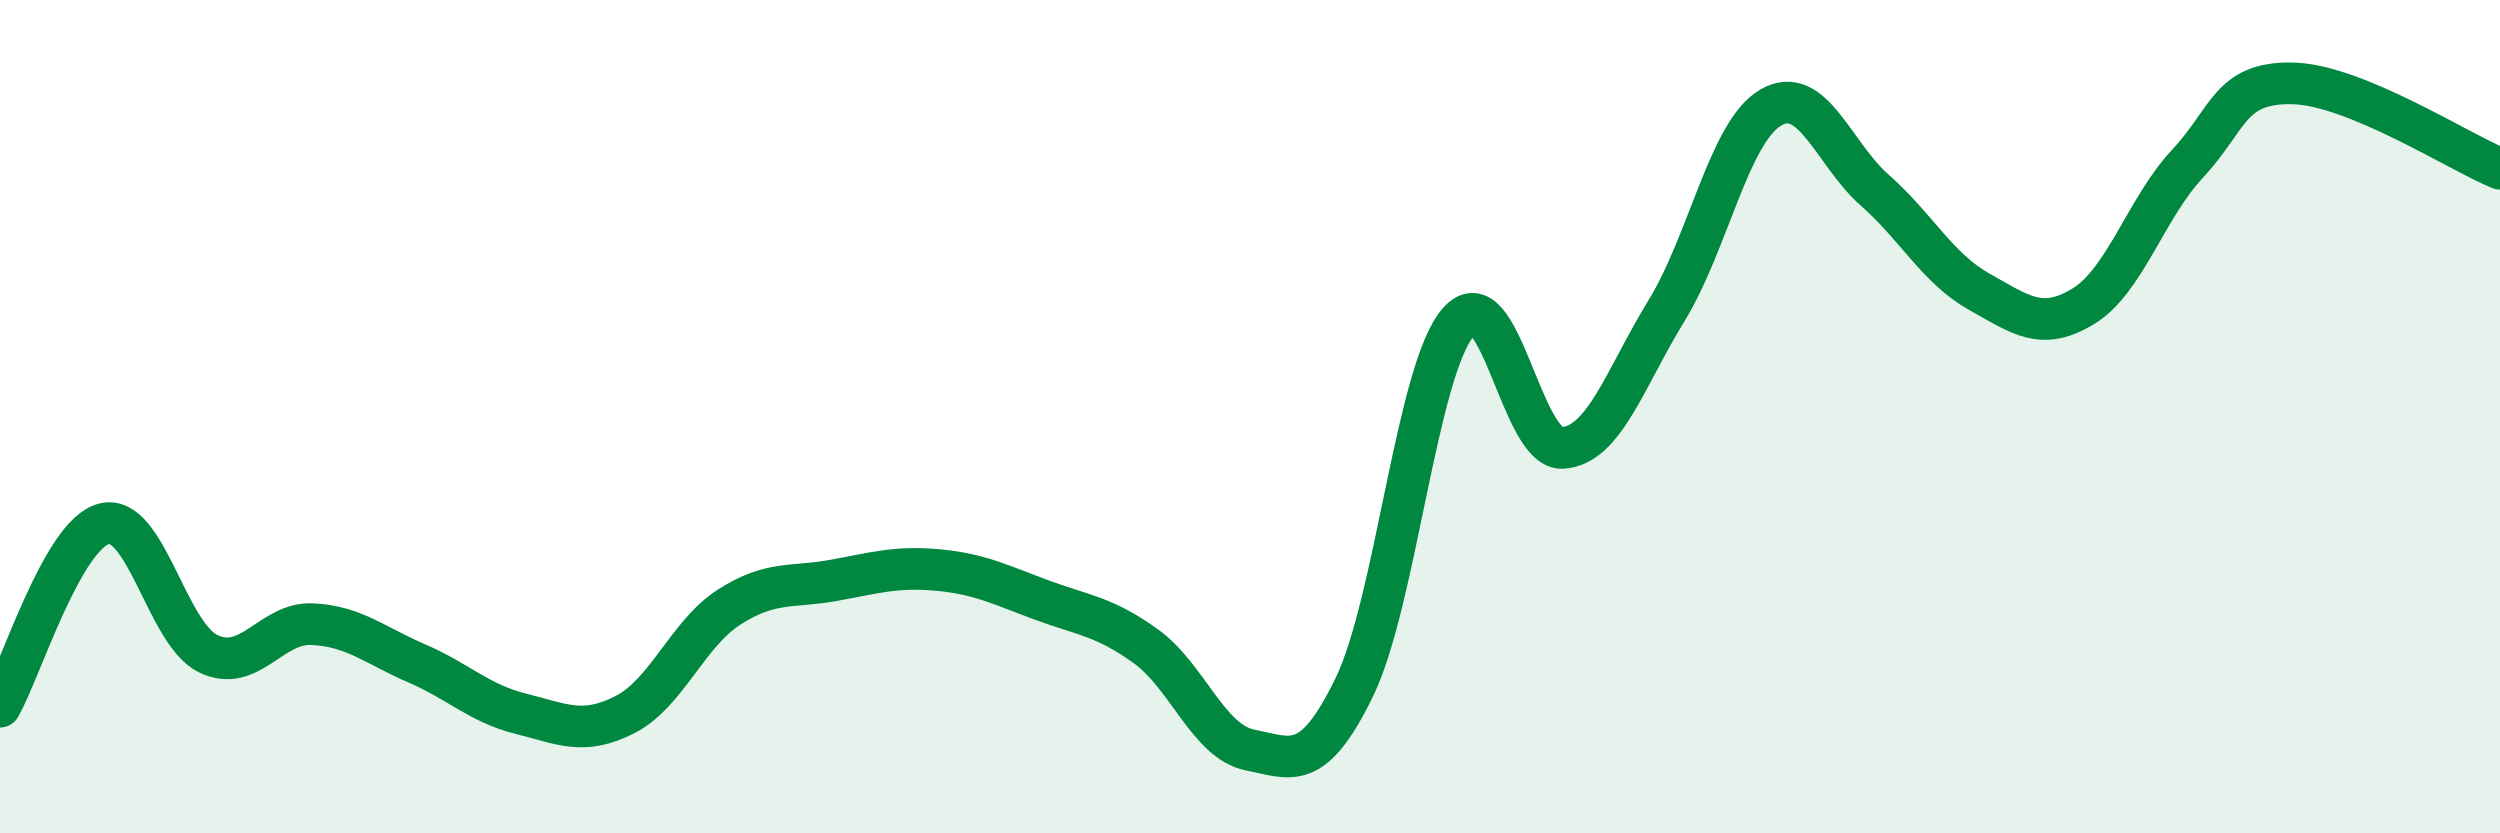
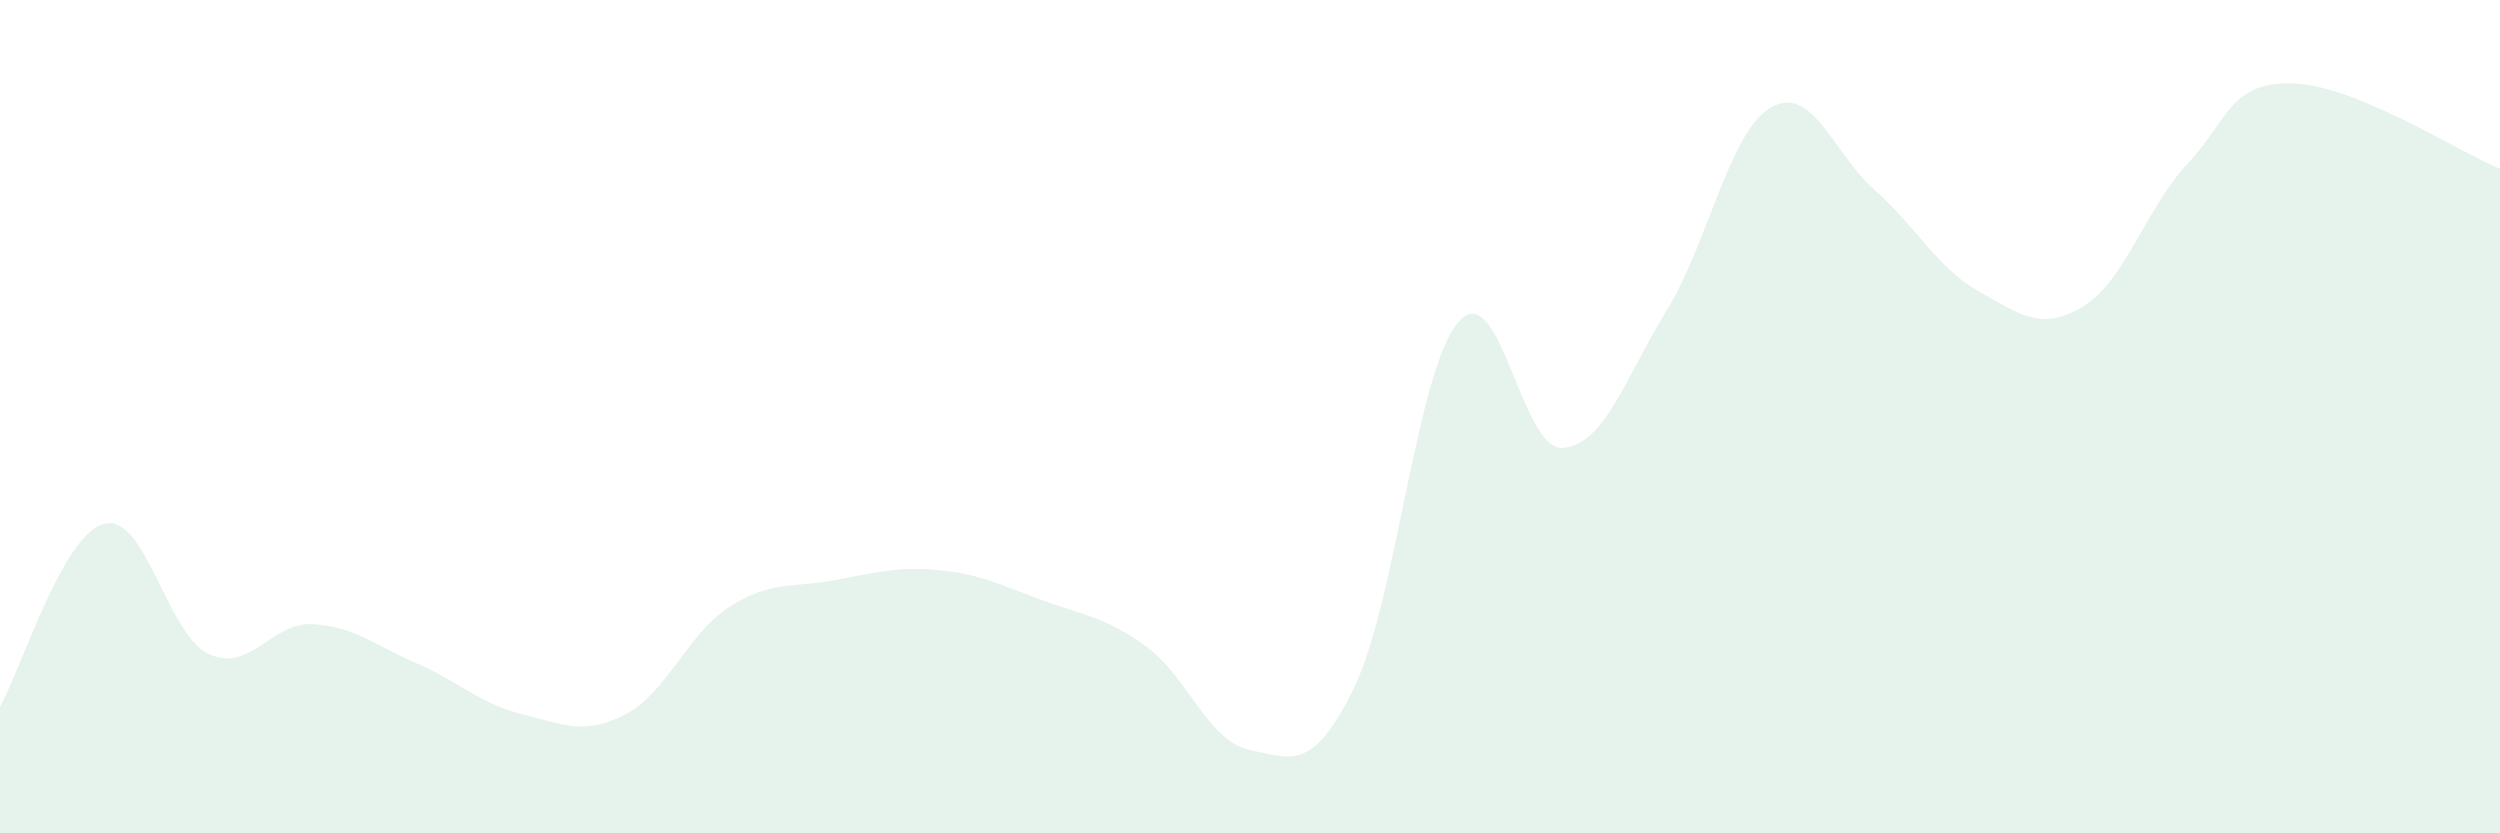
<svg xmlns="http://www.w3.org/2000/svg" width="60" height="20" viewBox="0 0 60 20">
  <path d="M 0,16.96 C 0.5,16.08 1.5,12.82 2.5,12.57 C 3.5,12.32 4,15.21 5,15.69 C 6,16.17 6.5,14.93 7.5,14.98 C 8.5,15.03 9,15.49 10,15.92 C 11,16.35 11.5,16.88 12.5,17.13 C 13.5,17.38 14,17.66 15,17.15 C 16,16.64 16.5,15.21 17.5,14.57 C 18.5,13.93 19,14.11 20,13.93 C 21,13.75 21.5,13.59 22.5,13.68 C 23.5,13.77 24,14.03 25,14.4 C 26,14.77 26.5,14.79 27.5,15.51 C 28.5,16.23 29,17.8 30,18 C 31,18.2 31.5,18.55 32.5,16.5 C 33.5,14.45 34,8.88 35,7.73 C 36,6.58 36.5,10.81 37.5,10.75 C 38.5,10.69 39,9.08 40,7.45 C 41,5.82 41.5,3.16 42.5,2.58 C 43.5,2 44,3.69 45,4.57 C 46,5.45 46.5,6.44 47.5,7 C 48.5,7.56 49,7.96 50,7.35 C 51,6.74 51.5,5 52.5,3.93 C 53.5,2.86 53.5,1.98 55,2 C 56.5,2.02 59,3.64 60,4.05L60 20L0 20Z" fill="#008740" opacity="0.1" stroke-linecap="round" stroke-linejoin="round" />
-   <path d="M 0,16.96 C 0.5,16.08 1.5,12.82 2.5,12.57 C 3.5,12.32 4,15.21 5,15.69 C 6,16.17 6.5,14.93 7.5,14.98 C 8.5,15.03 9,15.49 10,15.92 C 11,16.35 11.5,16.88 12.5,17.13 C 13.5,17.38 14,17.66 15,17.15 C 16,16.64 16.5,15.21 17.5,14.57 C 18.5,13.93 19,14.11 20,13.93 C 21,13.75 21.5,13.59 22.5,13.68 C 23.5,13.77 24,14.03 25,14.4 C 26,14.77 26.5,14.79 27.5,15.51 C 28.5,16.23 29,17.8 30,18 C 31,18.2 31.5,18.55 32.5,16.5 C 33.5,14.45 34,8.88 35,7.73 C 36,6.58 36.5,10.81 37.5,10.75 C 38.5,10.69 39,9.08 40,7.45 C 41,5.82 41.5,3.16 42.5,2.58 C 43.5,2 44,3.69 45,4.57 C 46,5.45 46.5,6.44 47.5,7 C 48.5,7.56 49,7.96 50,7.35 C 51,6.74 51.5,5 52.5,3.93 C 53.5,2.86 53.5,1.98 55,2 C 56.5,2.02 59,3.64 60,4.05" stroke="#008740" stroke-width="1" fill="none" stroke-linecap="round" stroke-linejoin="round" />
</svg>